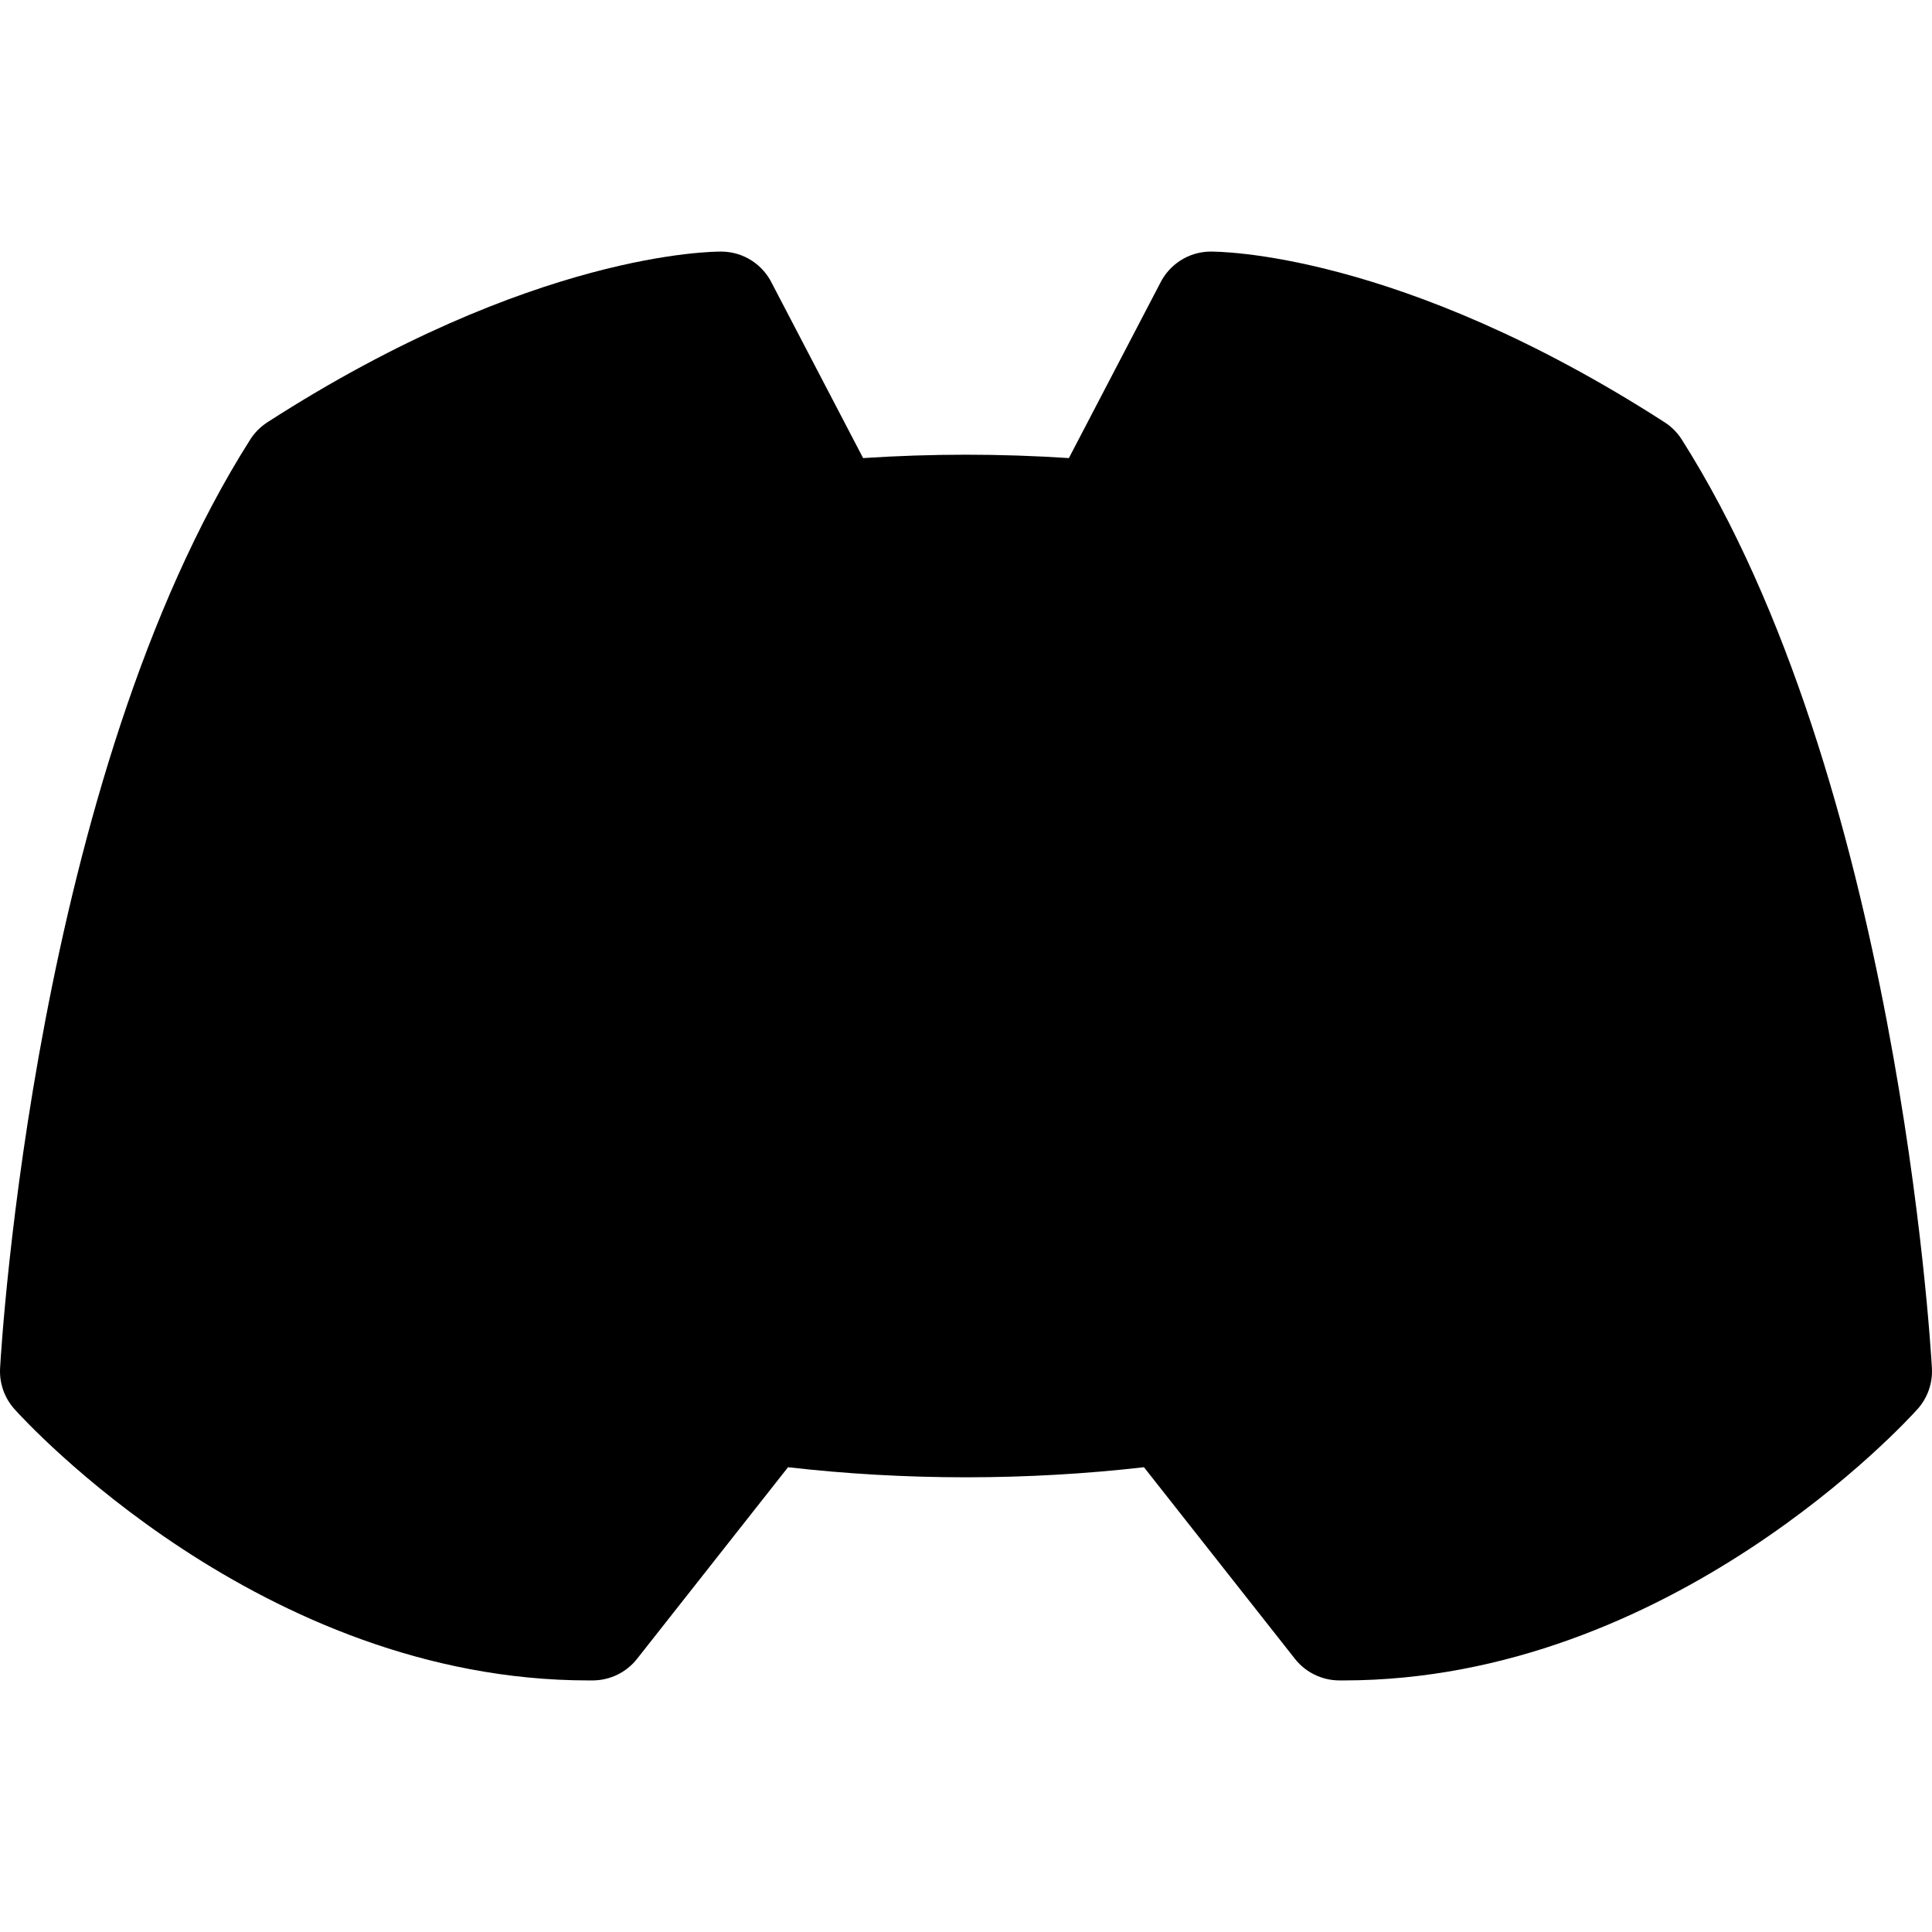
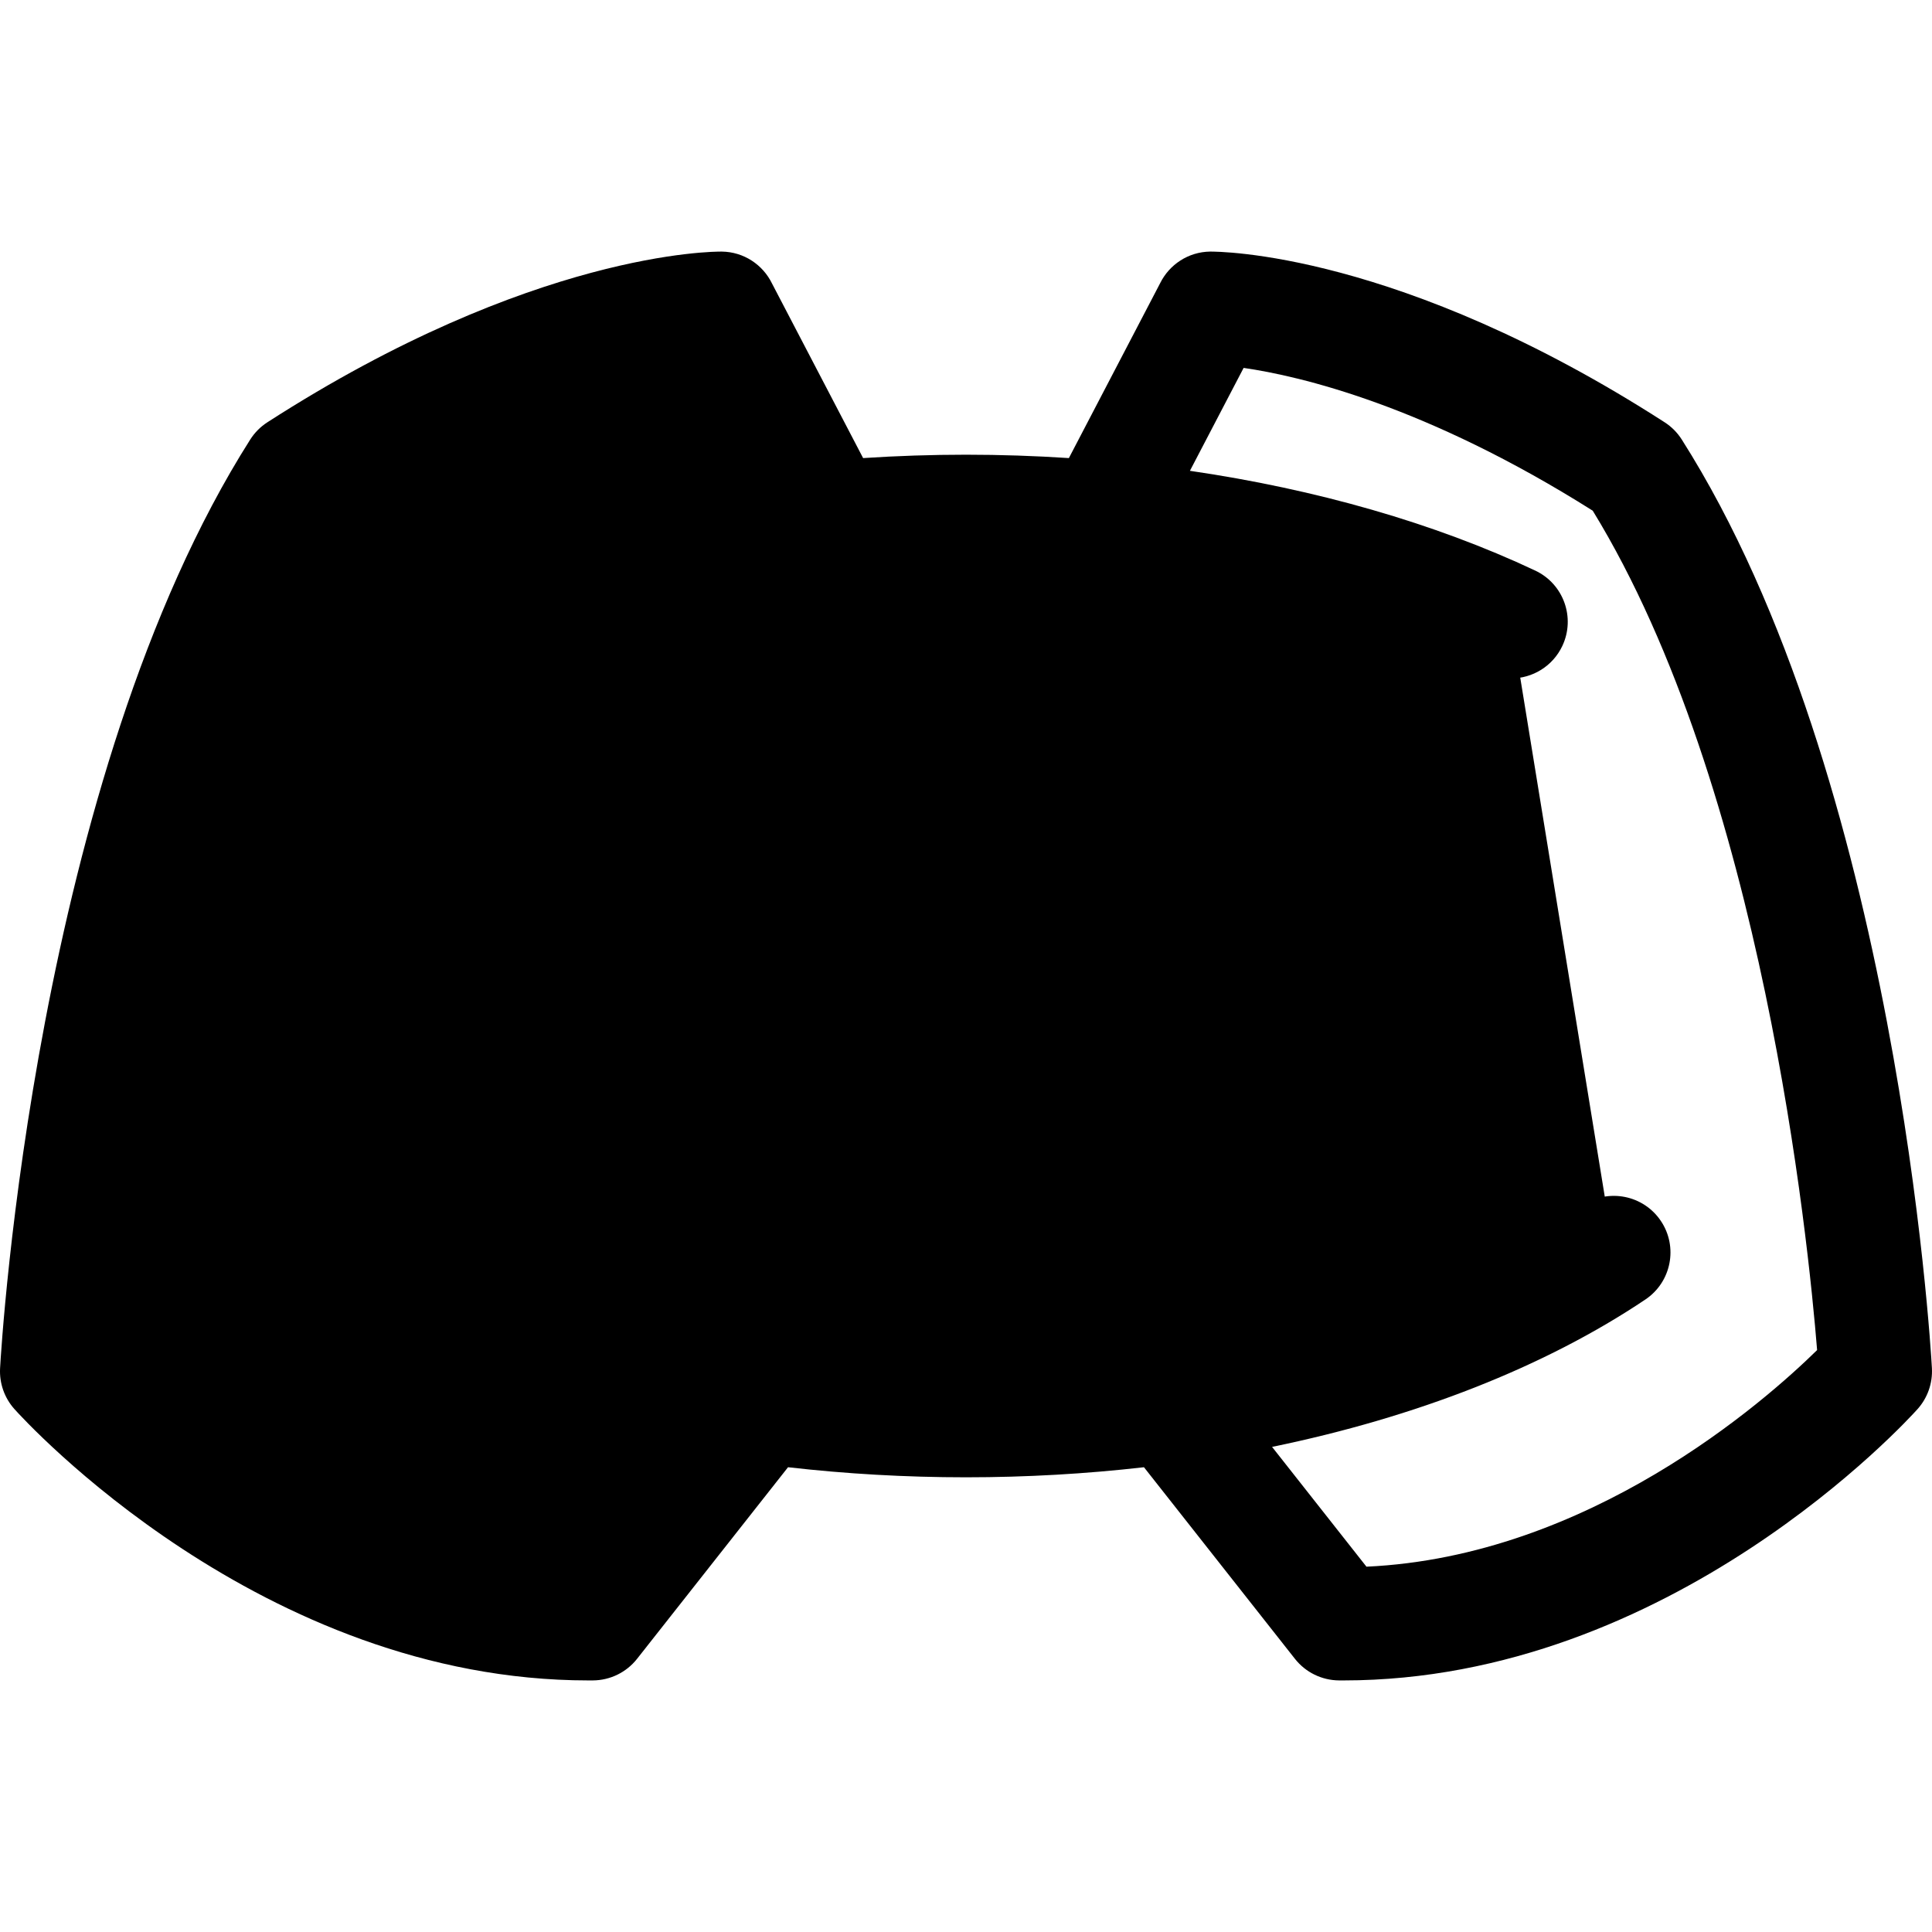
<svg xmlns="http://www.w3.org/2000/svg" id="Layer_1" enable-background="new 0 0 512 512" height="512" viewBox="0 0 512 512" width="512">
  <g>
    <g>
      <path d="m400.469 164.781c-38.748-18.245-89.24-29.281-144.469-29.281s-105.719 11.036-144.465 29.277l-27.226 167.148c40.539 27.193 102.382 44.575 171.691 44.575s131.154-17.382 171.691-44.577z" fill="hsl(101, 69.3%, 59.9%)" />
    </g>
    <g>
      <g>
-         <path d="m309.939 373.194 45.018 57.133c81.588.586 142.043-66.914 142.043-66.914s-8.451-151.424-63.979-238.894c-67.453-43.436-112.109-42.85-112.109-42.85v.004l-28.918 55.415" fill="hsl(101, 69.3%, 59.9%)" />
-       </g>
+         </g>
      <g>
        <path d="m202.061 373.194-45.018 57.133c-81.588.586-142.043-66.914-142.043-66.914s8.451-151.424 63.98-238.894c67.451-43.436 112.107-42.85 112.107-42.85v.004l28.918 55.414" fill="hsl(101, 69.3%, 59.9%)" />
      </g>
      <g>
-         <ellipse cx="185.128" cy="262.298" fill="hsl(30, 27.7%, 76.7%)" rx="38.696" ry="44.155" />
-       </g>
+         </g>
      <g>
-         <ellipse cx="326.872" cy="262.298" fill="hsl(30, 27.7%, 76.7%)" rx="38.696" ry="44.155" />
-       </g>
+         </g>
    </g>
    <g>
-       <path d="m185.127 203.143c-29.607 0-53.695 26.537-53.695 59.155s24.088 59.155 53.695 59.155c29.608 0 53.697-26.537 53.697-59.155s-24.089-59.155-53.697-59.155zm0 88.31c-13.065 0-23.695-13.079-23.695-29.155s10.63-29.155 23.695-29.155c13.066 0 23.697 13.079 23.697 29.155s-10.631 29.155-23.697 29.155z" />
-       <path d="m326.873 203.143c-29.608 0-53.697 26.537-53.697 59.155s24.089 59.155 53.697 59.155c29.607 0 53.695-26.537 53.695-59.155s-24.088-59.155-53.695-59.155zm0 88.31c-13.066 0-23.697-13.079-23.697-29.155s10.631-29.155 23.697-29.155c13.065 0 23.695 13.079 23.695 29.155s-10.63 29.155-23.695 29.155z" />
      <path d="m511.977 362.577c-.354-6.342-9.324-156.358-66.291-246.097-1.165-1.835-2.716-3.396-4.543-4.572-70.44-45.359-118.421-45.229-120.428-45.237-5.819.077-10.829 3.461-13.251 8.351l-24.199 46.374c-9.014-.59-18.115-.896-27.265-.896-9.148 0-18.25.306-27.264.896l-24.172-46.32c-2.411-4.918-7.438-8.327-13.279-8.404-2.019-.012-49.994-.118-120.426 45.237-1.827 1.177-3.378 2.737-4.543 4.572-56.968 89.738-65.939 239.754-66.293 246.096-.222 3.976 1.146 7.877 3.803 10.844 2.642 2.948 65.401 71.909 152.148 71.909.388 0 .787-.002 1.176-.004 4.559-.033 8.854-2.137 11.675-5.716l40.013-50.779c15.368 1.755 31.153 2.669 47.162 2.669 16.01 0 31.795-.914 47.162-2.669l40.013 50.779c2.821 3.579 7.116 5.683 11.675 5.716.395.003.782.004 1.176.004 86.739 0 149.508-68.961 152.148-71.909 2.656-2.967 4.024-6.868 3.803-10.844zm-149.85 52.612-25.016-31.748c38.08-7.834 72.259-21.164 98.937-39.063 6.88-4.615 8.716-13.934 4.1-20.813-4.614-6.88-13.936-8.718-20.813-4.1-39.818 26.715-99.352 42.035-163.335 42.035-63.98 0-123.514-15.32-163.335-42.032-6.881-4.615-16.198-2.778-20.813 4.101-4.615 6.88-2.779 16.198 4.101 20.813 26.68 17.896 60.858 31.227 98.937 39.06l-25.015 31.746c-58.733-2.725-105.473-43.798-119.43-57.428 2.33-29.065 14.42-148.938 59.463-222.419 44.231-27.92 77.61-35.685 92.518-37.843l14.232 27.271c-33.461 4.886-64.81 13.865-91.513 26.437-7.495 3.528-10.71 12.465-7.182 19.961 3.529 7.494 12.466 10.708 19.96 7.182 38.146-17.959 87.183-27.849 138.077-27.849 50.897 0 99.935 9.892 138.079 27.853 2.065.972 4.238 1.433 6.38 1.433 5.628 0 11.024-3.185 13.581-8.614 3.528-7.494.313-16.432-7.182-19.961-26.704-12.573-58.053-21.554-91.517-26.44l14.232-27.271c14.907 2.158 48.287 9.923 92.52 37.843 44.992 73.404 57.122 193.402 59.461 222.444-13.921 13.659-60.453 54.698-119.427 57.402z" />
    </g>
  </g>
</svg>